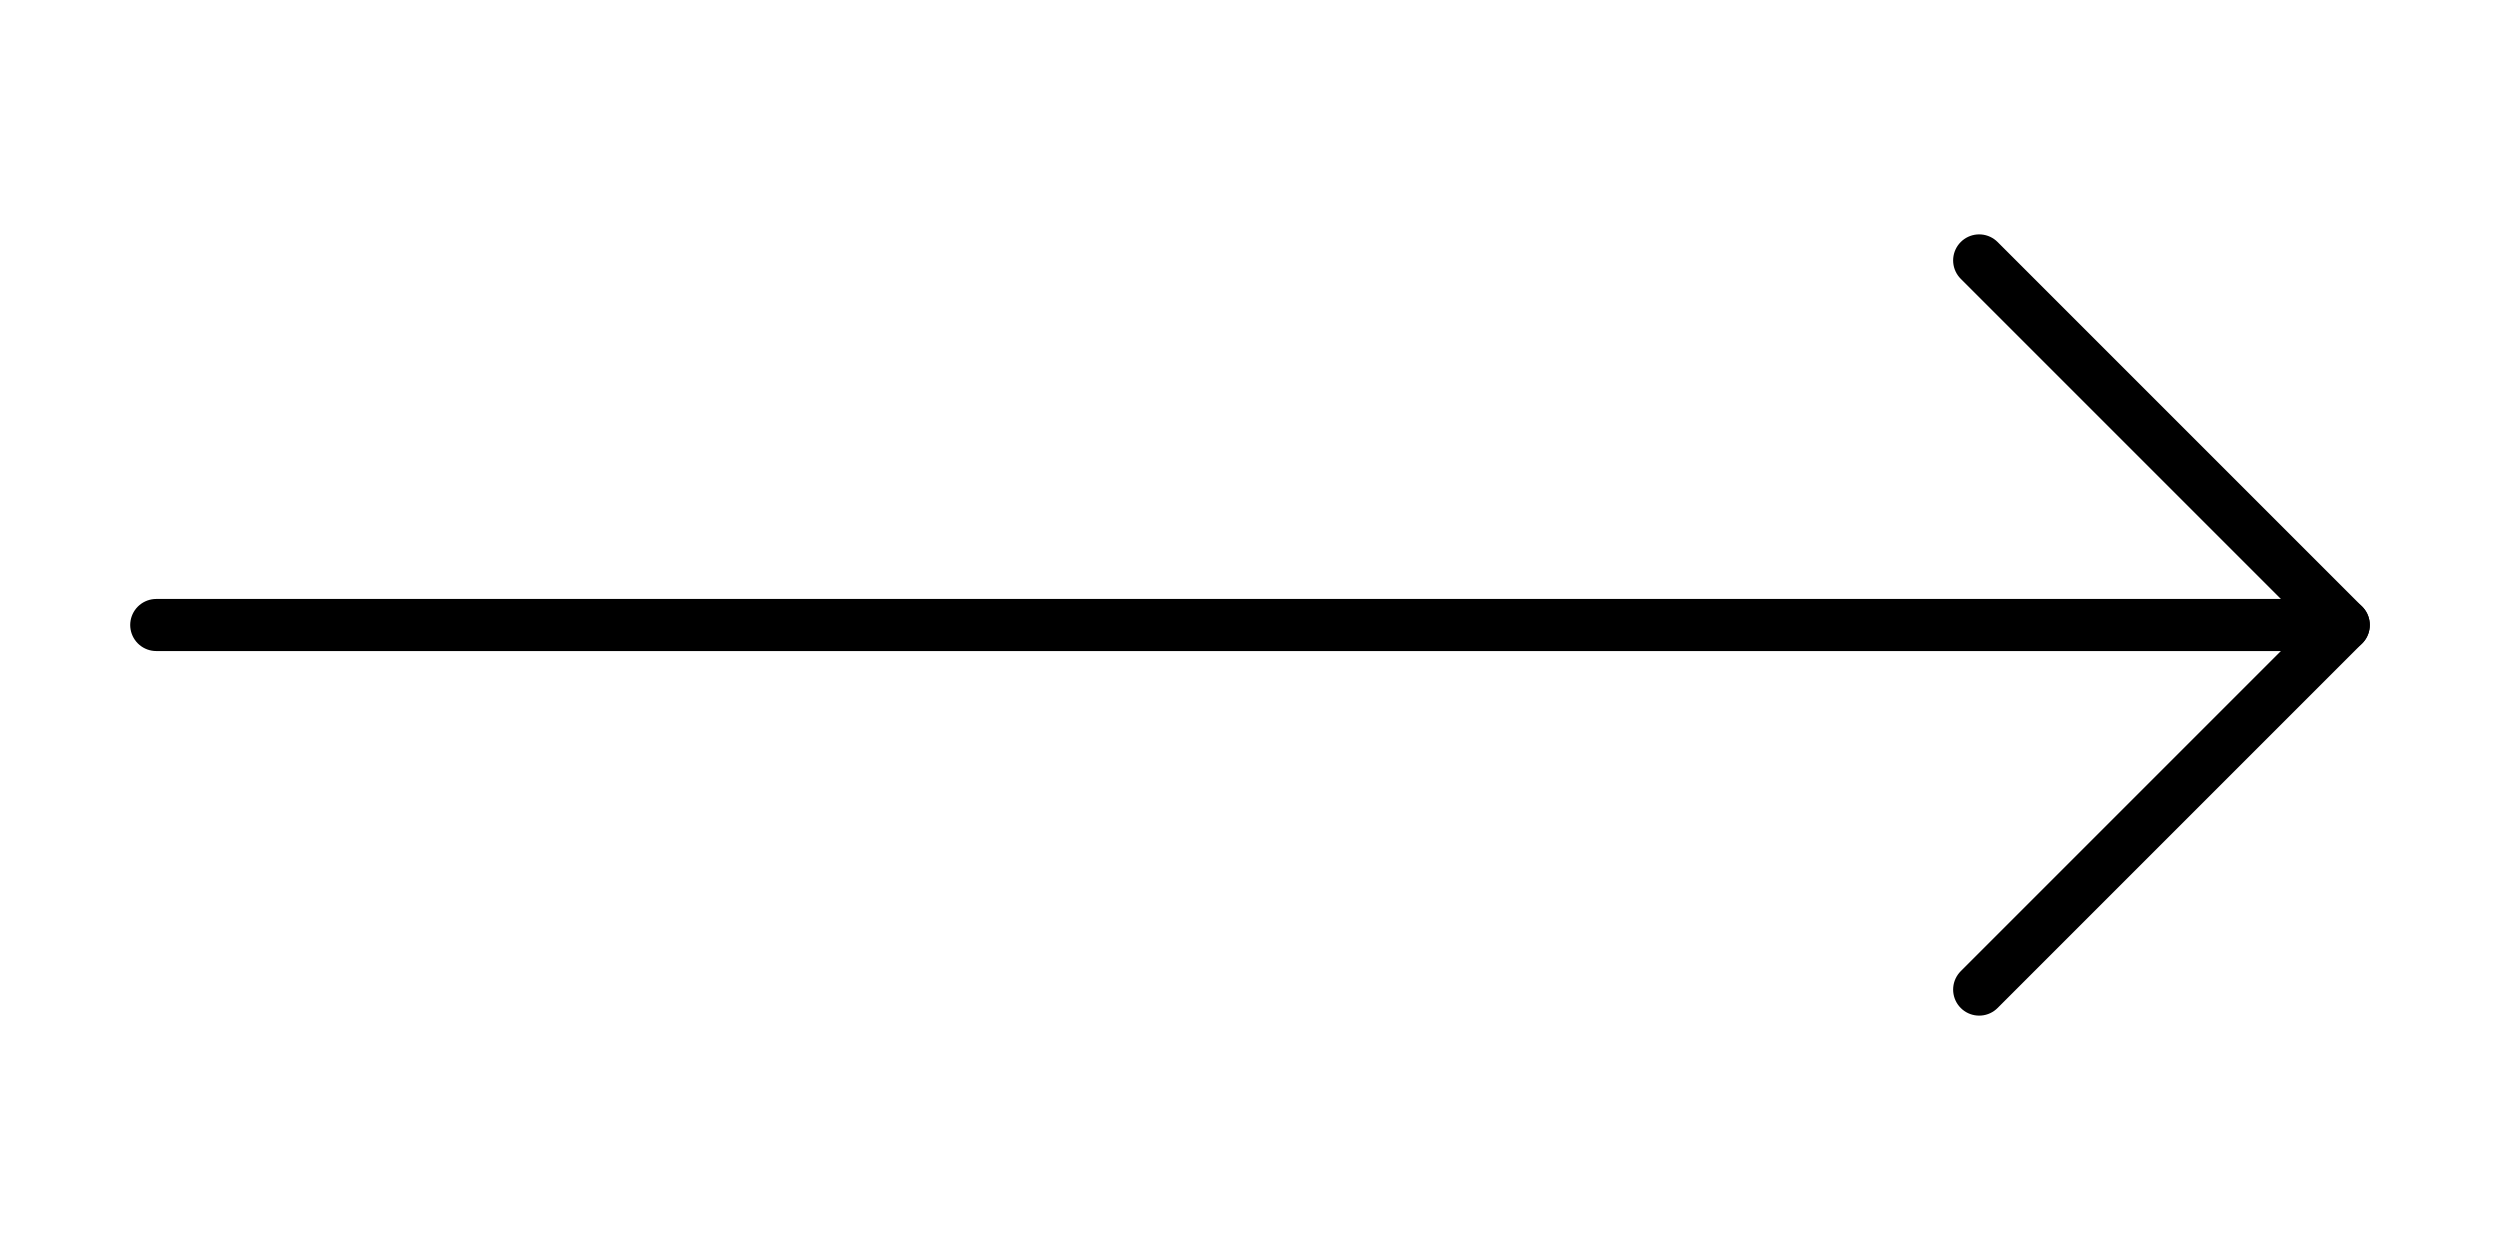
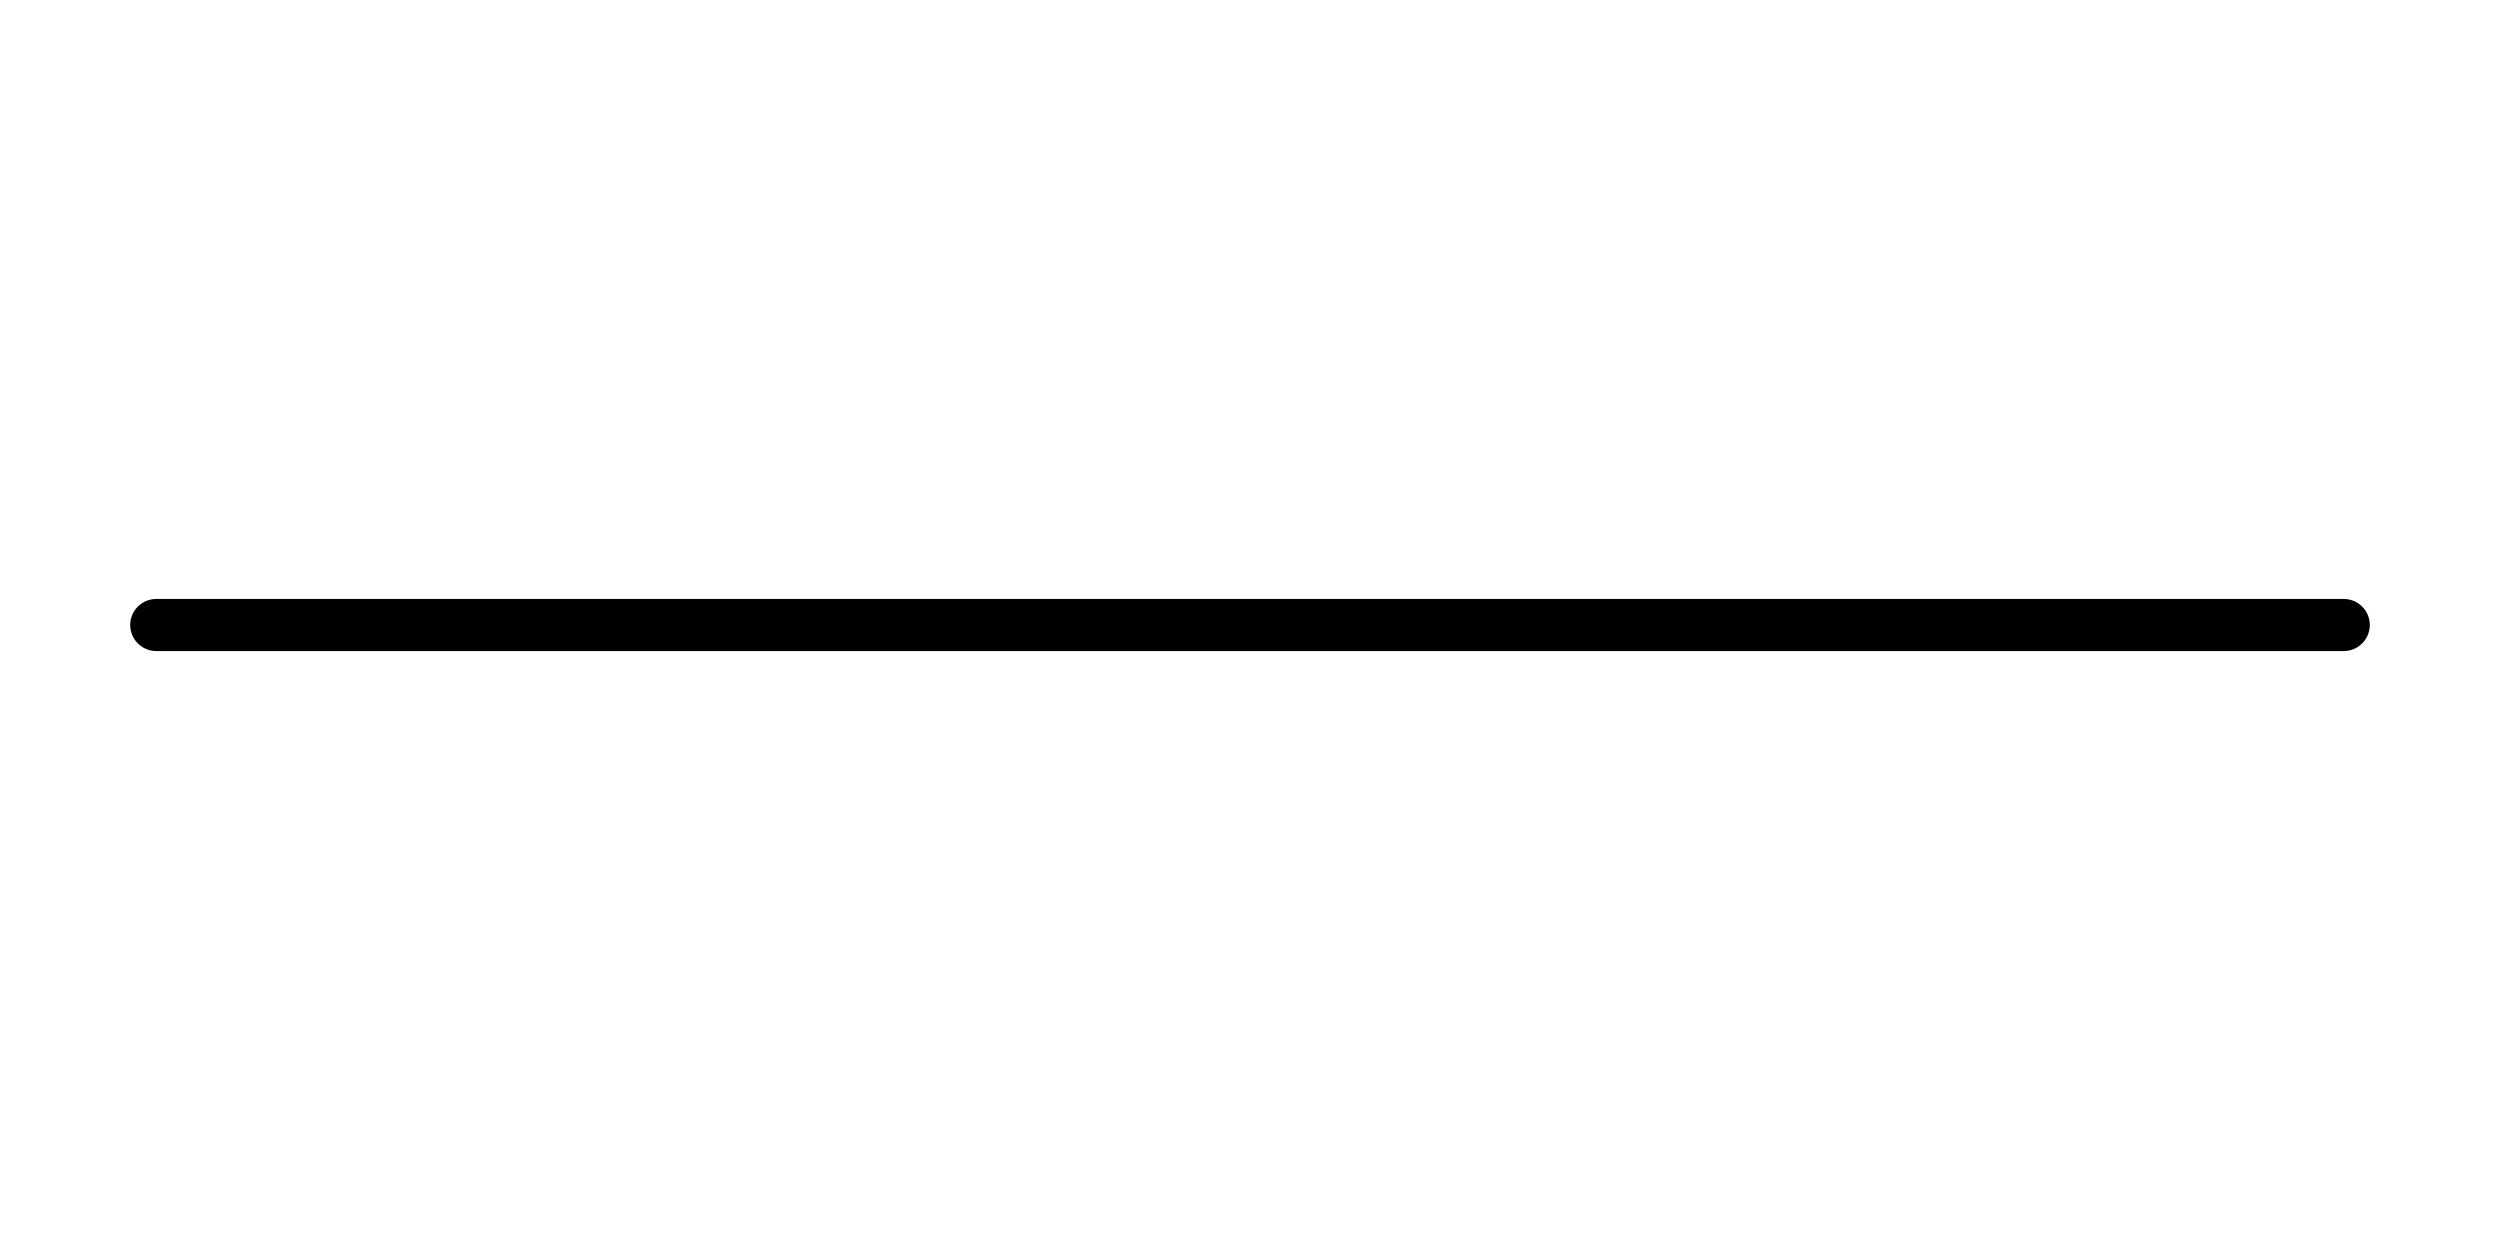
<svg xmlns="http://www.w3.org/2000/svg" width="48" height="24" viewBox="0 0 48 24" fill="none">
  <path d="M3 12H45" stroke="black" stroke-linecap="round" stroke-linejoin="round" />
-   <path d="M38 5L45 12L38 19" stroke="black" stroke-linecap="round" stroke-linejoin="round" />
</svg>